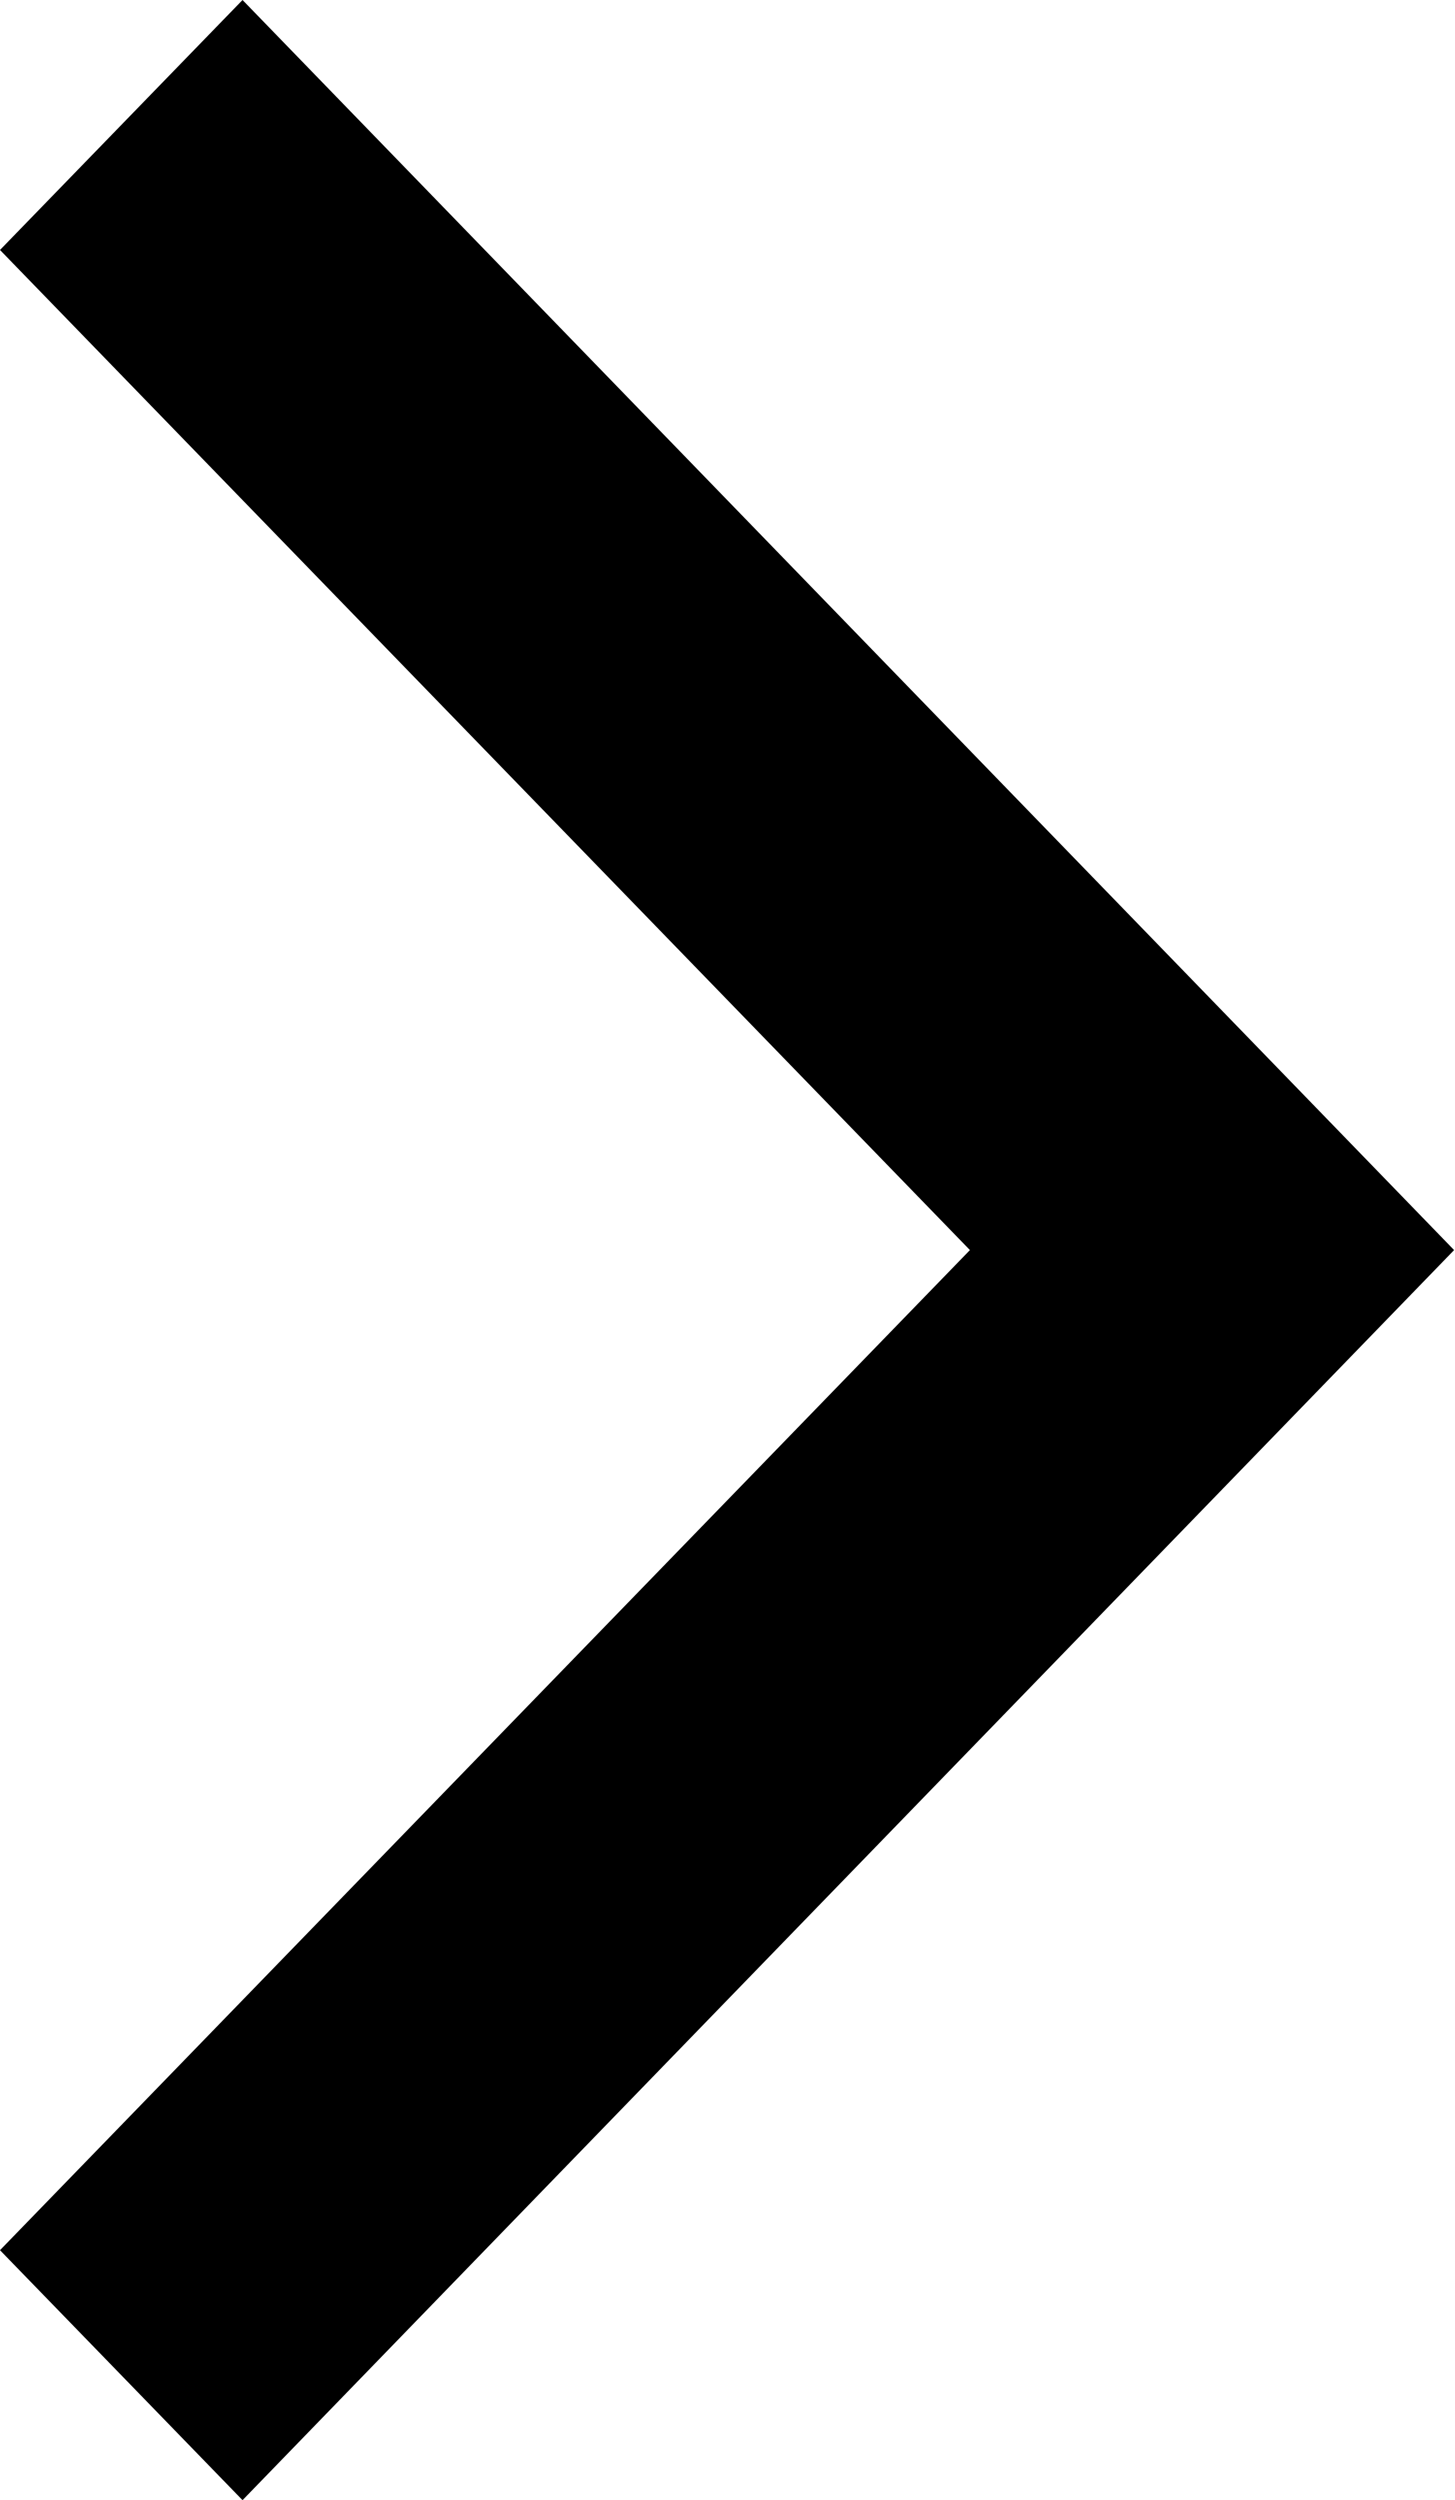
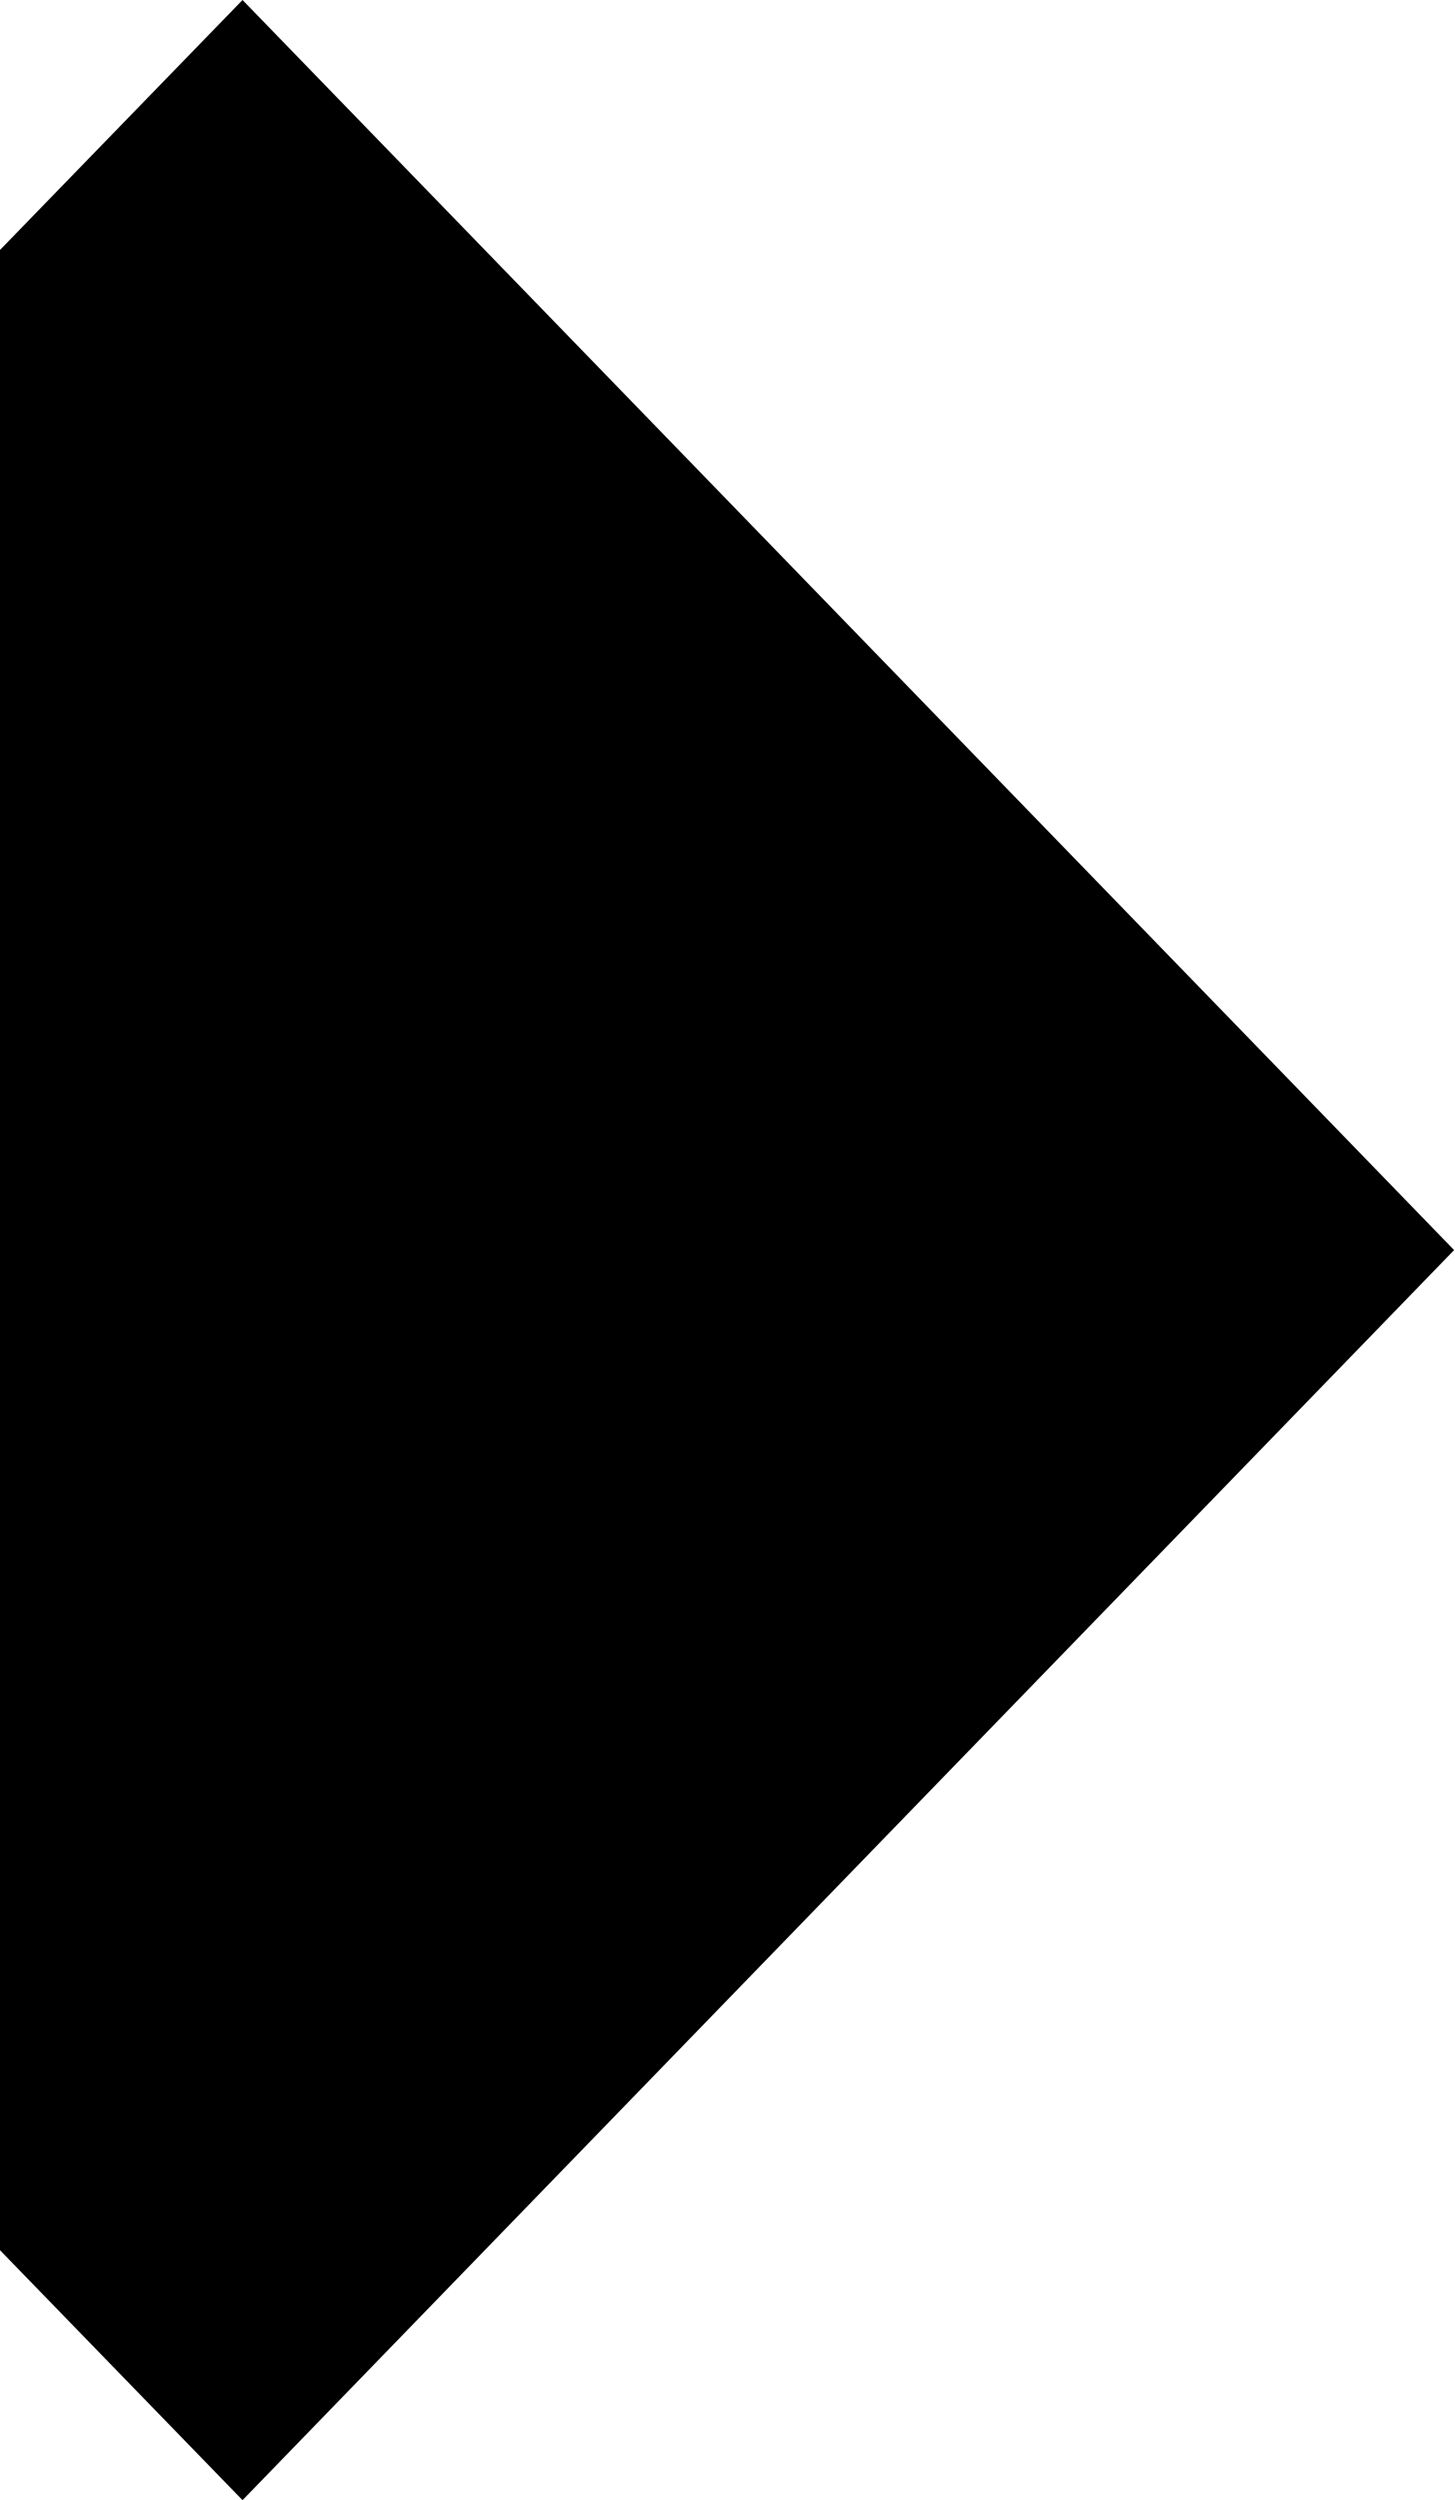
<svg xmlns="http://www.w3.org/2000/svg" width="6.485" height="11.142" viewBox="0 0 6.485 11.142">
-   <path id="chevron-right" d="M10.586,6.043l1.081-1.114,5.4,5.571-5.4,5.571-1.081-1.114L14.909,10.5Z" transform="translate(-10.586 -4.929)" />
+   <path id="chevron-right" d="M10.586,6.043l1.081-1.114,5.4,5.571-5.4,5.571-1.081-1.114Z" transform="translate(-10.586 -4.929)" />
</svg>